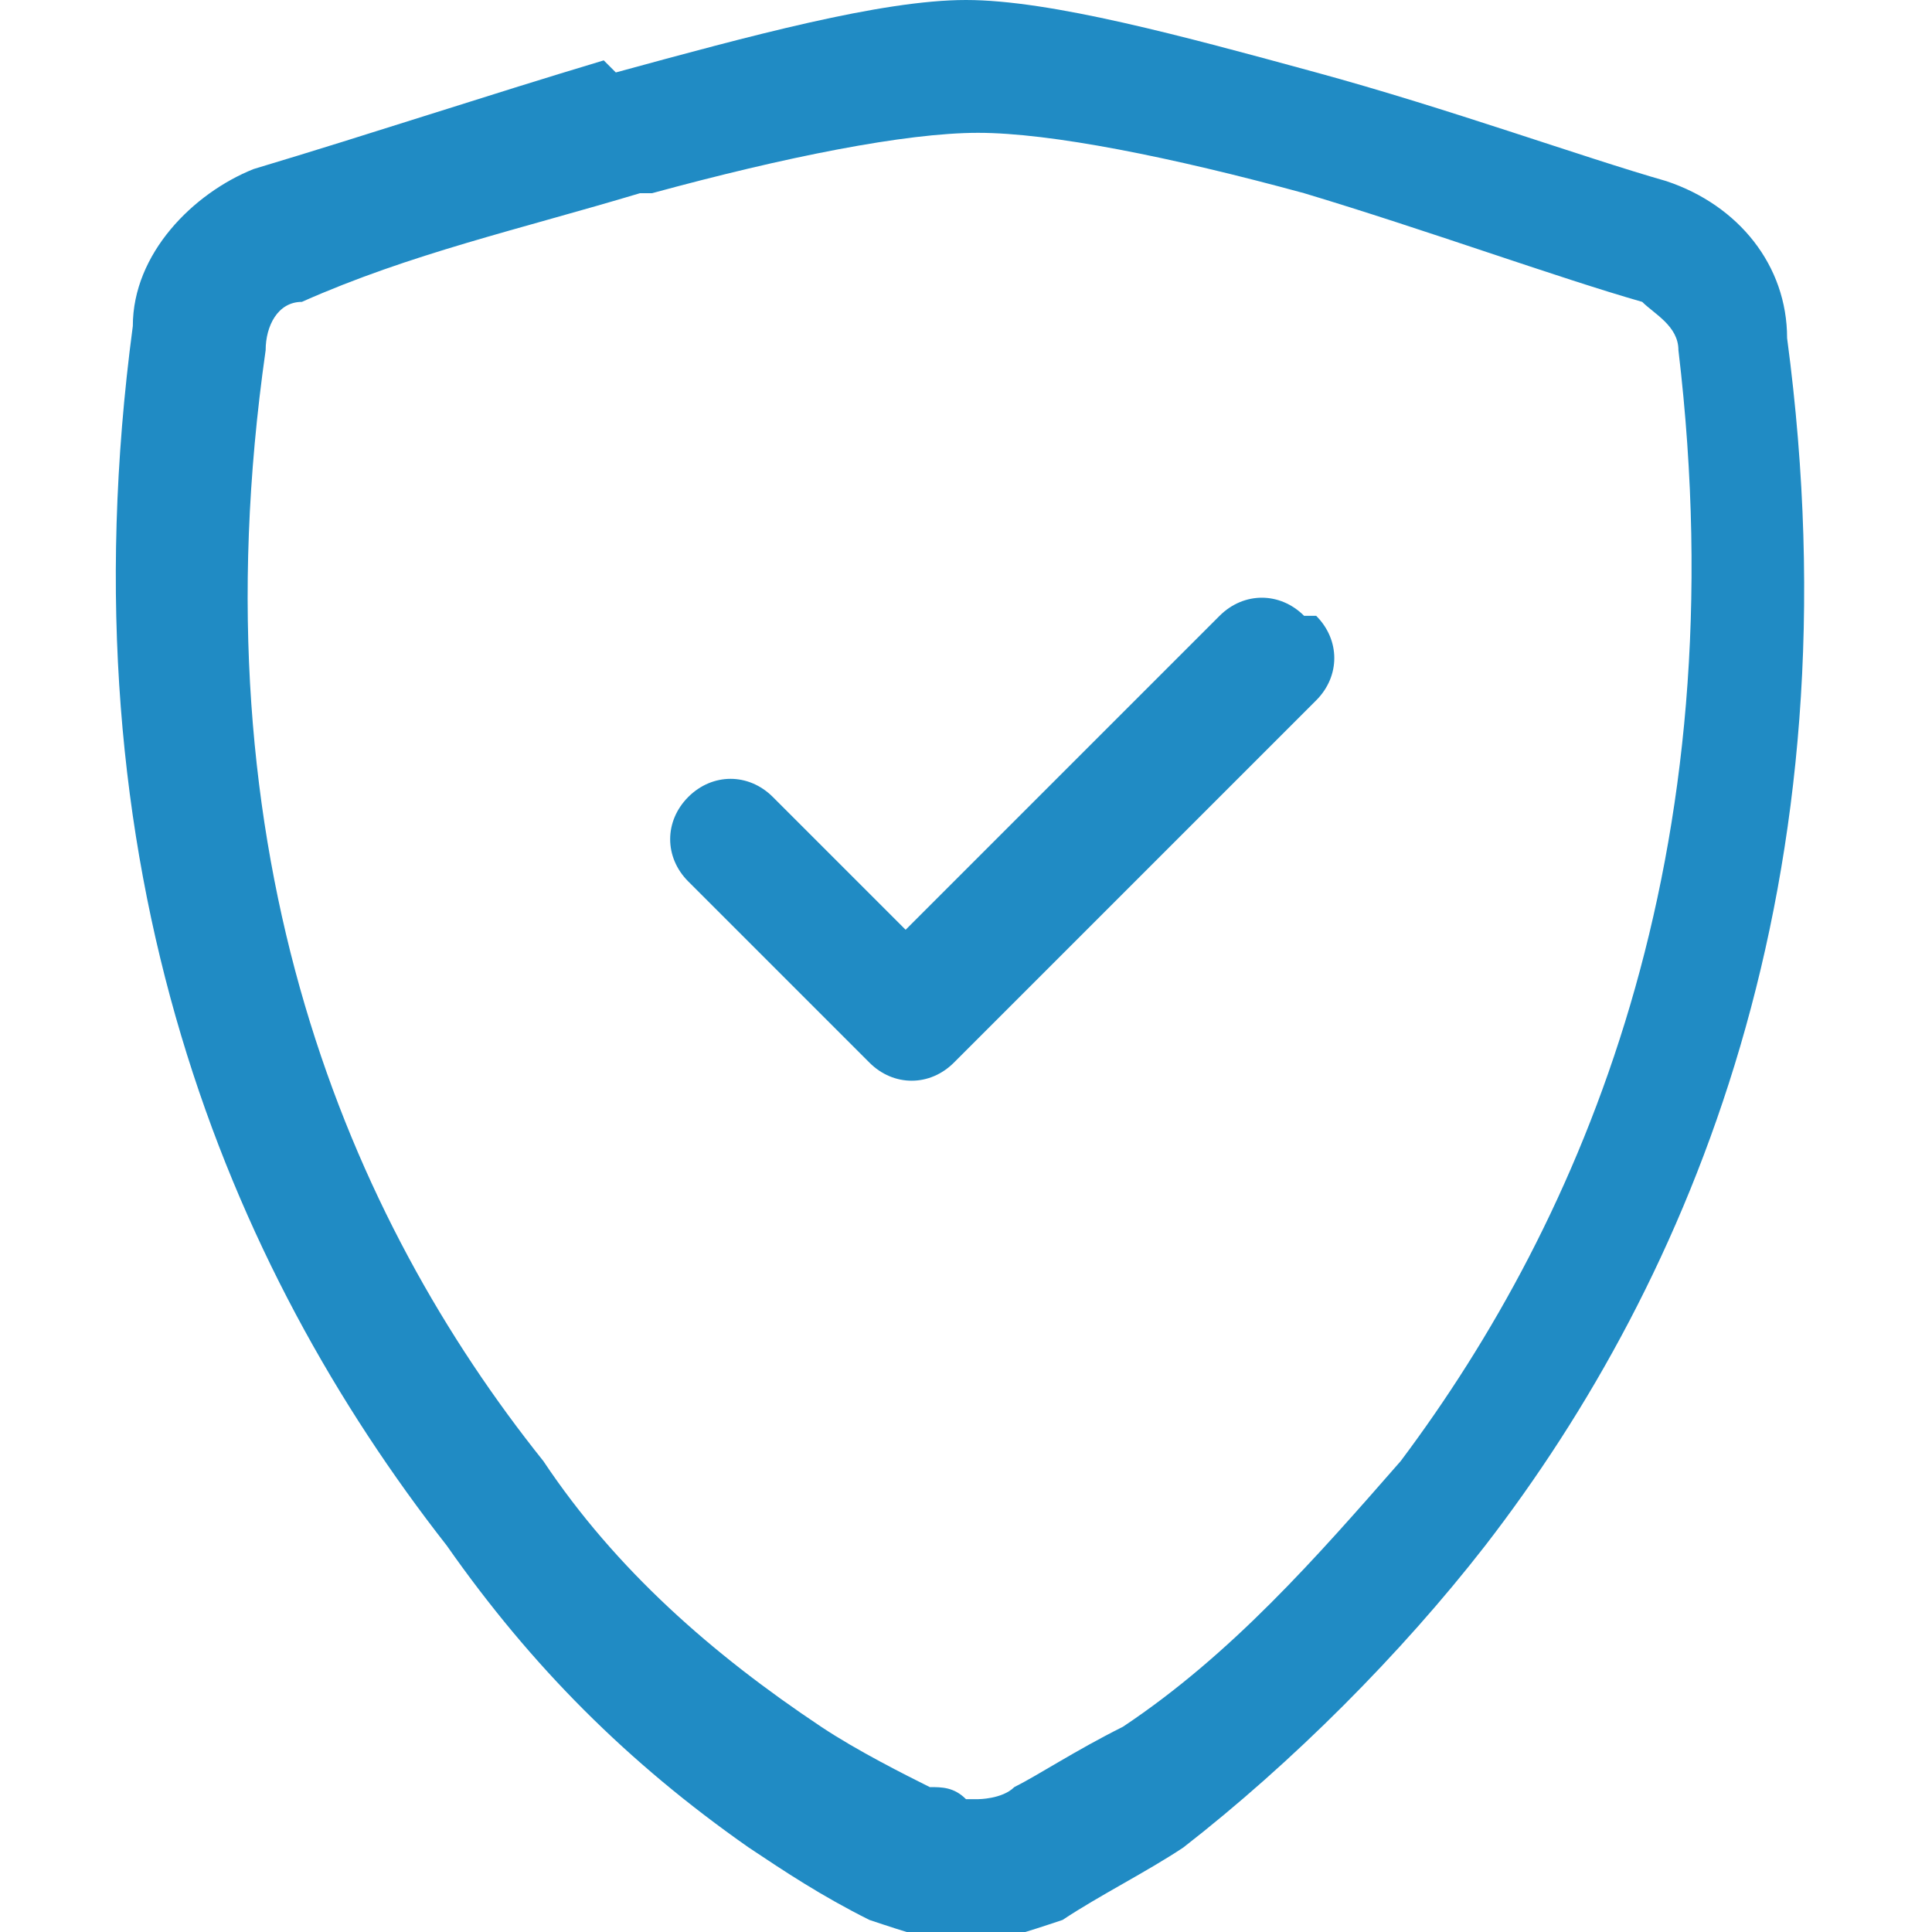
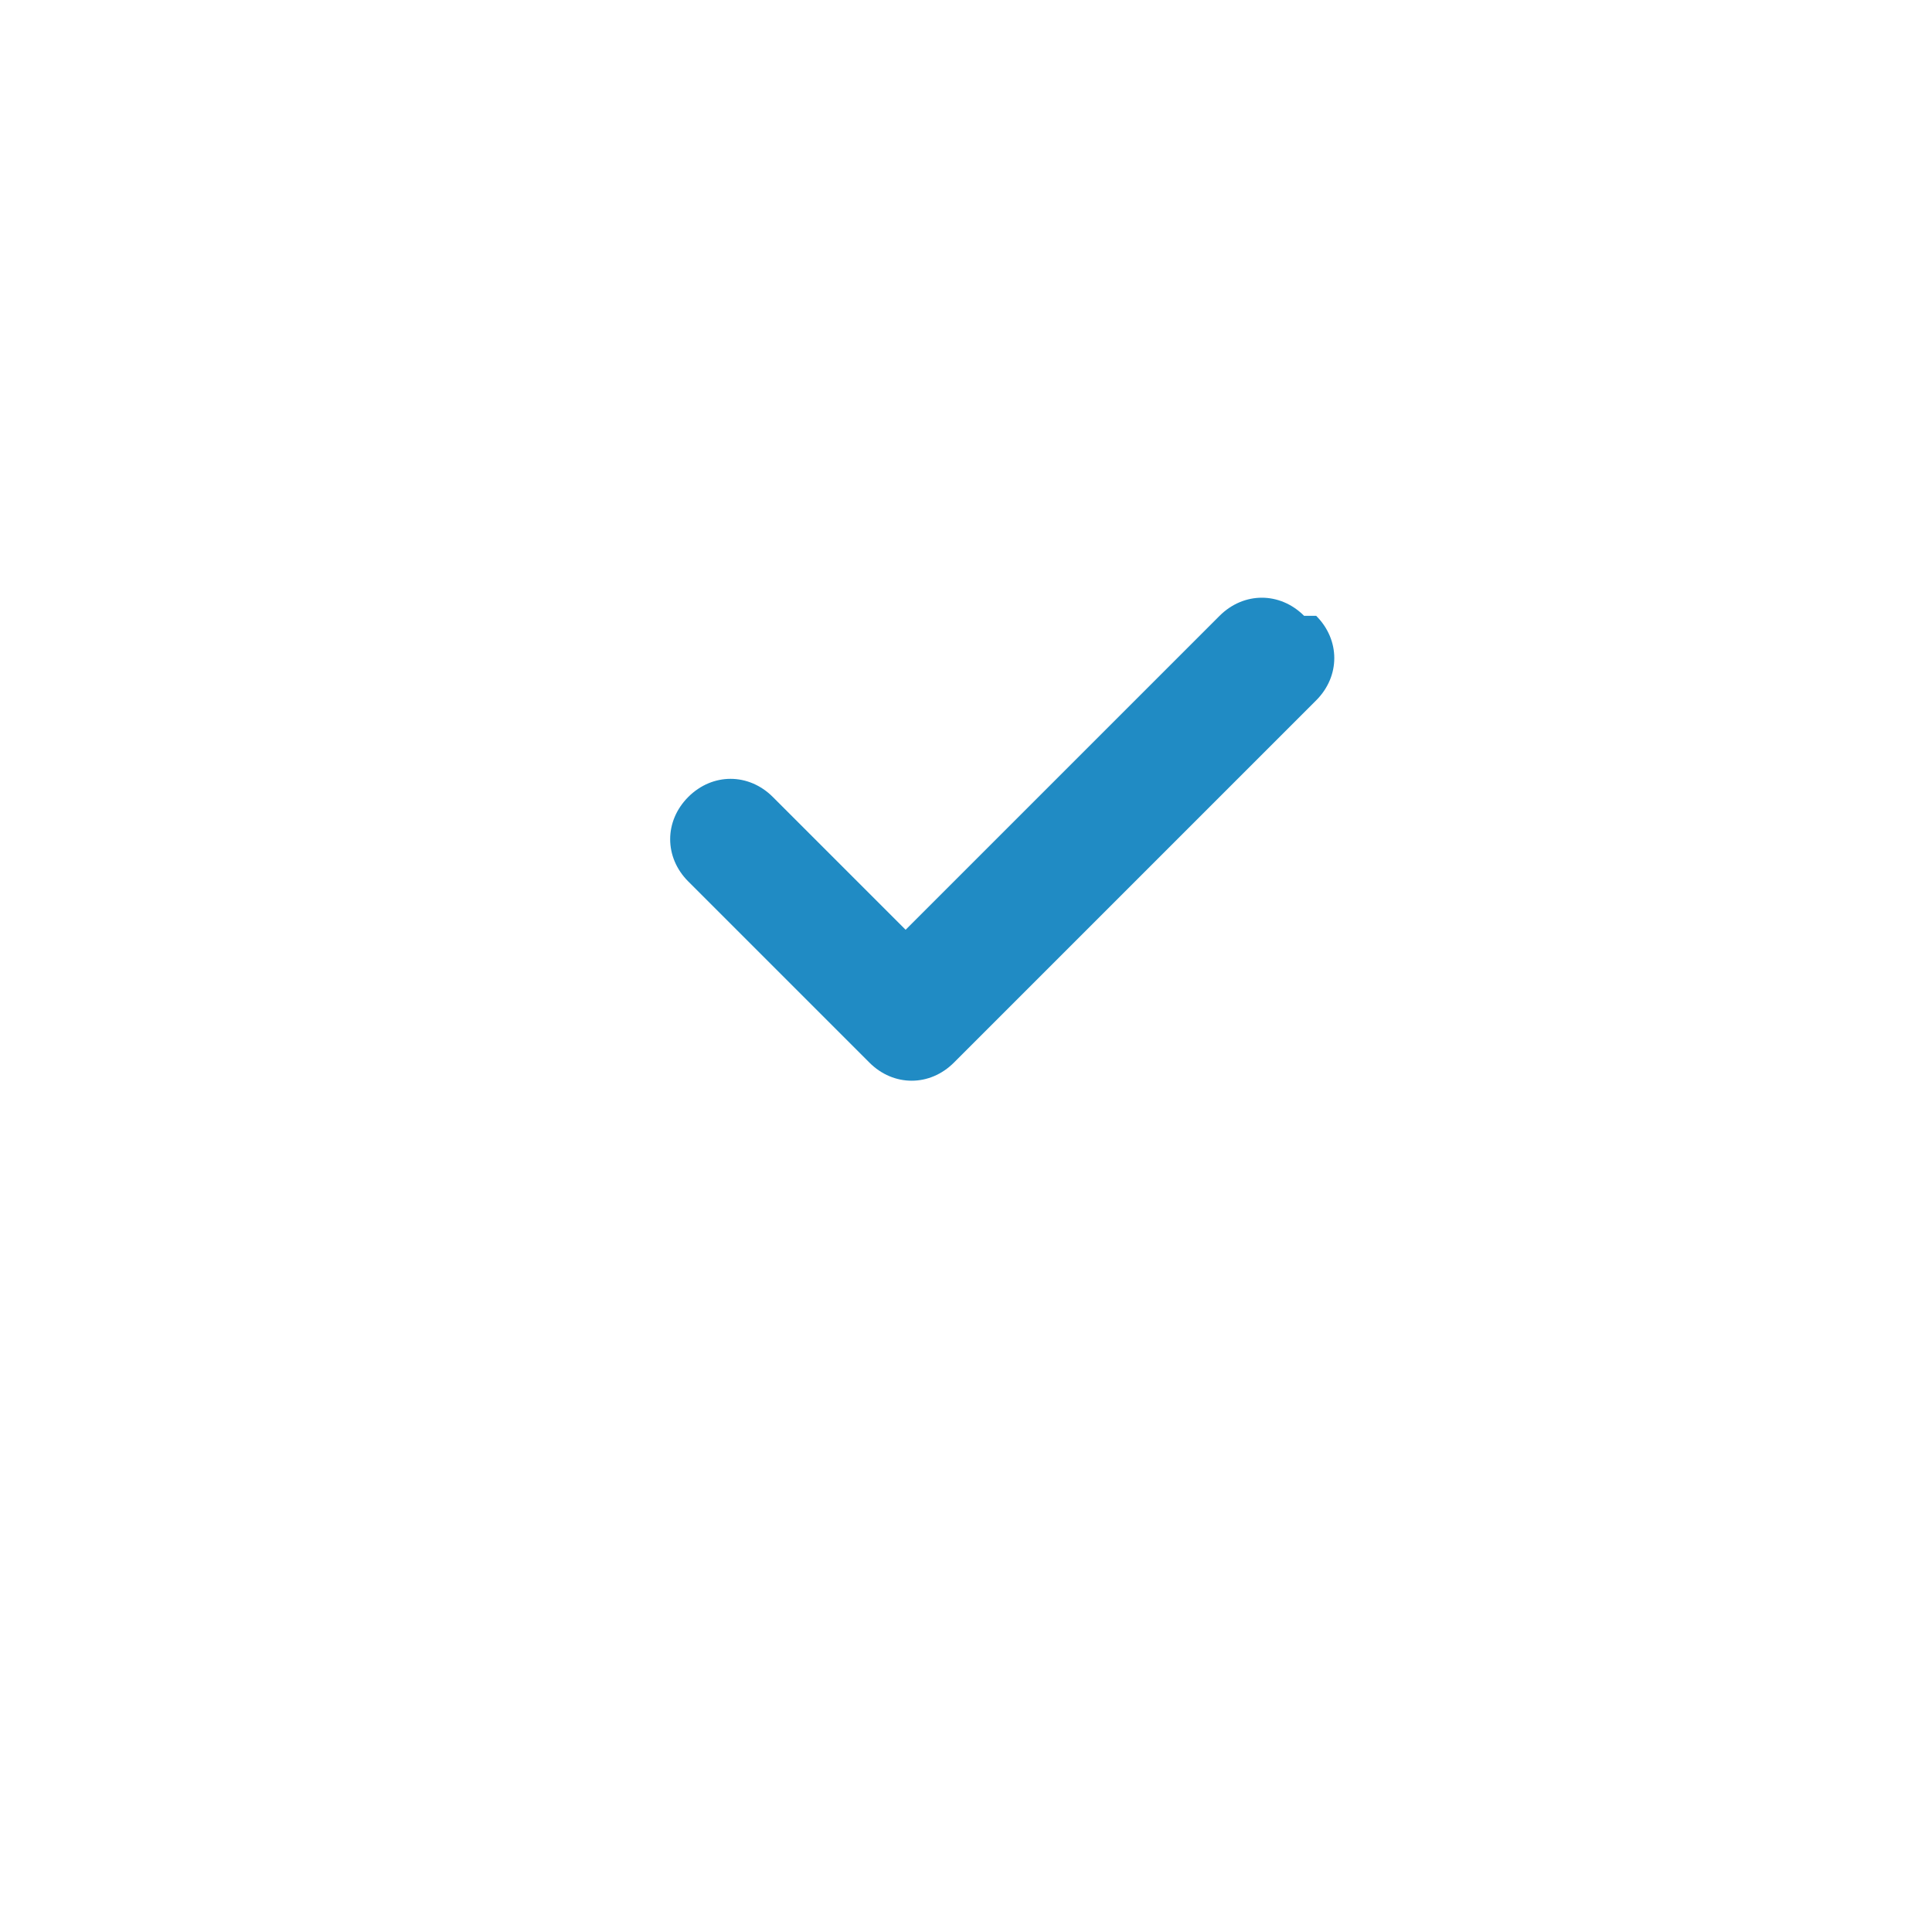
<svg xmlns="http://www.w3.org/2000/svg" id="Layer_1" data-name="Layer 1" version="1.1" viewBox="0 0 16 16">
  <defs>
    <style>
      .cls-1 {
        fill: #208bc4;
        stroke-width: 0px;
      }
    </style>
  </defs>
-   <path class="cls-1" d="M5.3,1.6c-1,.3-1.9.5-2.8.9-.2,0-.3.2-.3.4-.6,4.2.7,7.2,2.3,9.2.6.9,1.4,1.6,2.3,2.2.3.2.7.4.9.5.1,0,.2,0,.3.1,0,0,0,0,.1,0,0,0,0,0,0,0,0,0,.2,0,.3-.1.2-.1.5-.3.9-.5.9-.6,1.6-1.4,2.3-2.2,1.5-2,2.8-5,2.3-9.2,0-.2-.2-.3-.3-.4-.7-.2-1.8-.6-2.8-.9-1.1-.3-2.1-.5-2.7-.5s-1.6.2-2.7.5h0ZM5.1.6c1.1-.3,2.2-.6,2.9-.6s1.8.3,2.9.6c1.1.3,2.2.7,2.9.9.6.2,1,.7,1,1.3.6,4.5-.8,7.8-2.5,10-.7.9-1.6,1.8-2.5,2.5-.3.2-.7.4-1,.6-.3.1-.6.2-.8.2s-.5-.1-.8-.2c-.4-.2-.7-.4-1-.6-1-.7-1.8-1.5-2.5-2.5C1.9,10.5.5,7.2,1.1,2.7c0-.6.5-1.1,1-1.3,1-.3,1.9-.6,2.9-.9" />
  <path class="cls-1" d="M10.9,5.1c.2.2.2.5,0,.7,0,0,0,0,0,0l-3,3c-.2.2-.5.2-.7,0,0,0,0,0,0,0l-1.5-1.5c-.2-.2-.2-.5,0-.7s.5-.2.7,0l1.1,1.1,2.6-2.6c.2-.2.5-.2.7,0,0,0,0,0,0,0" />
</svg>